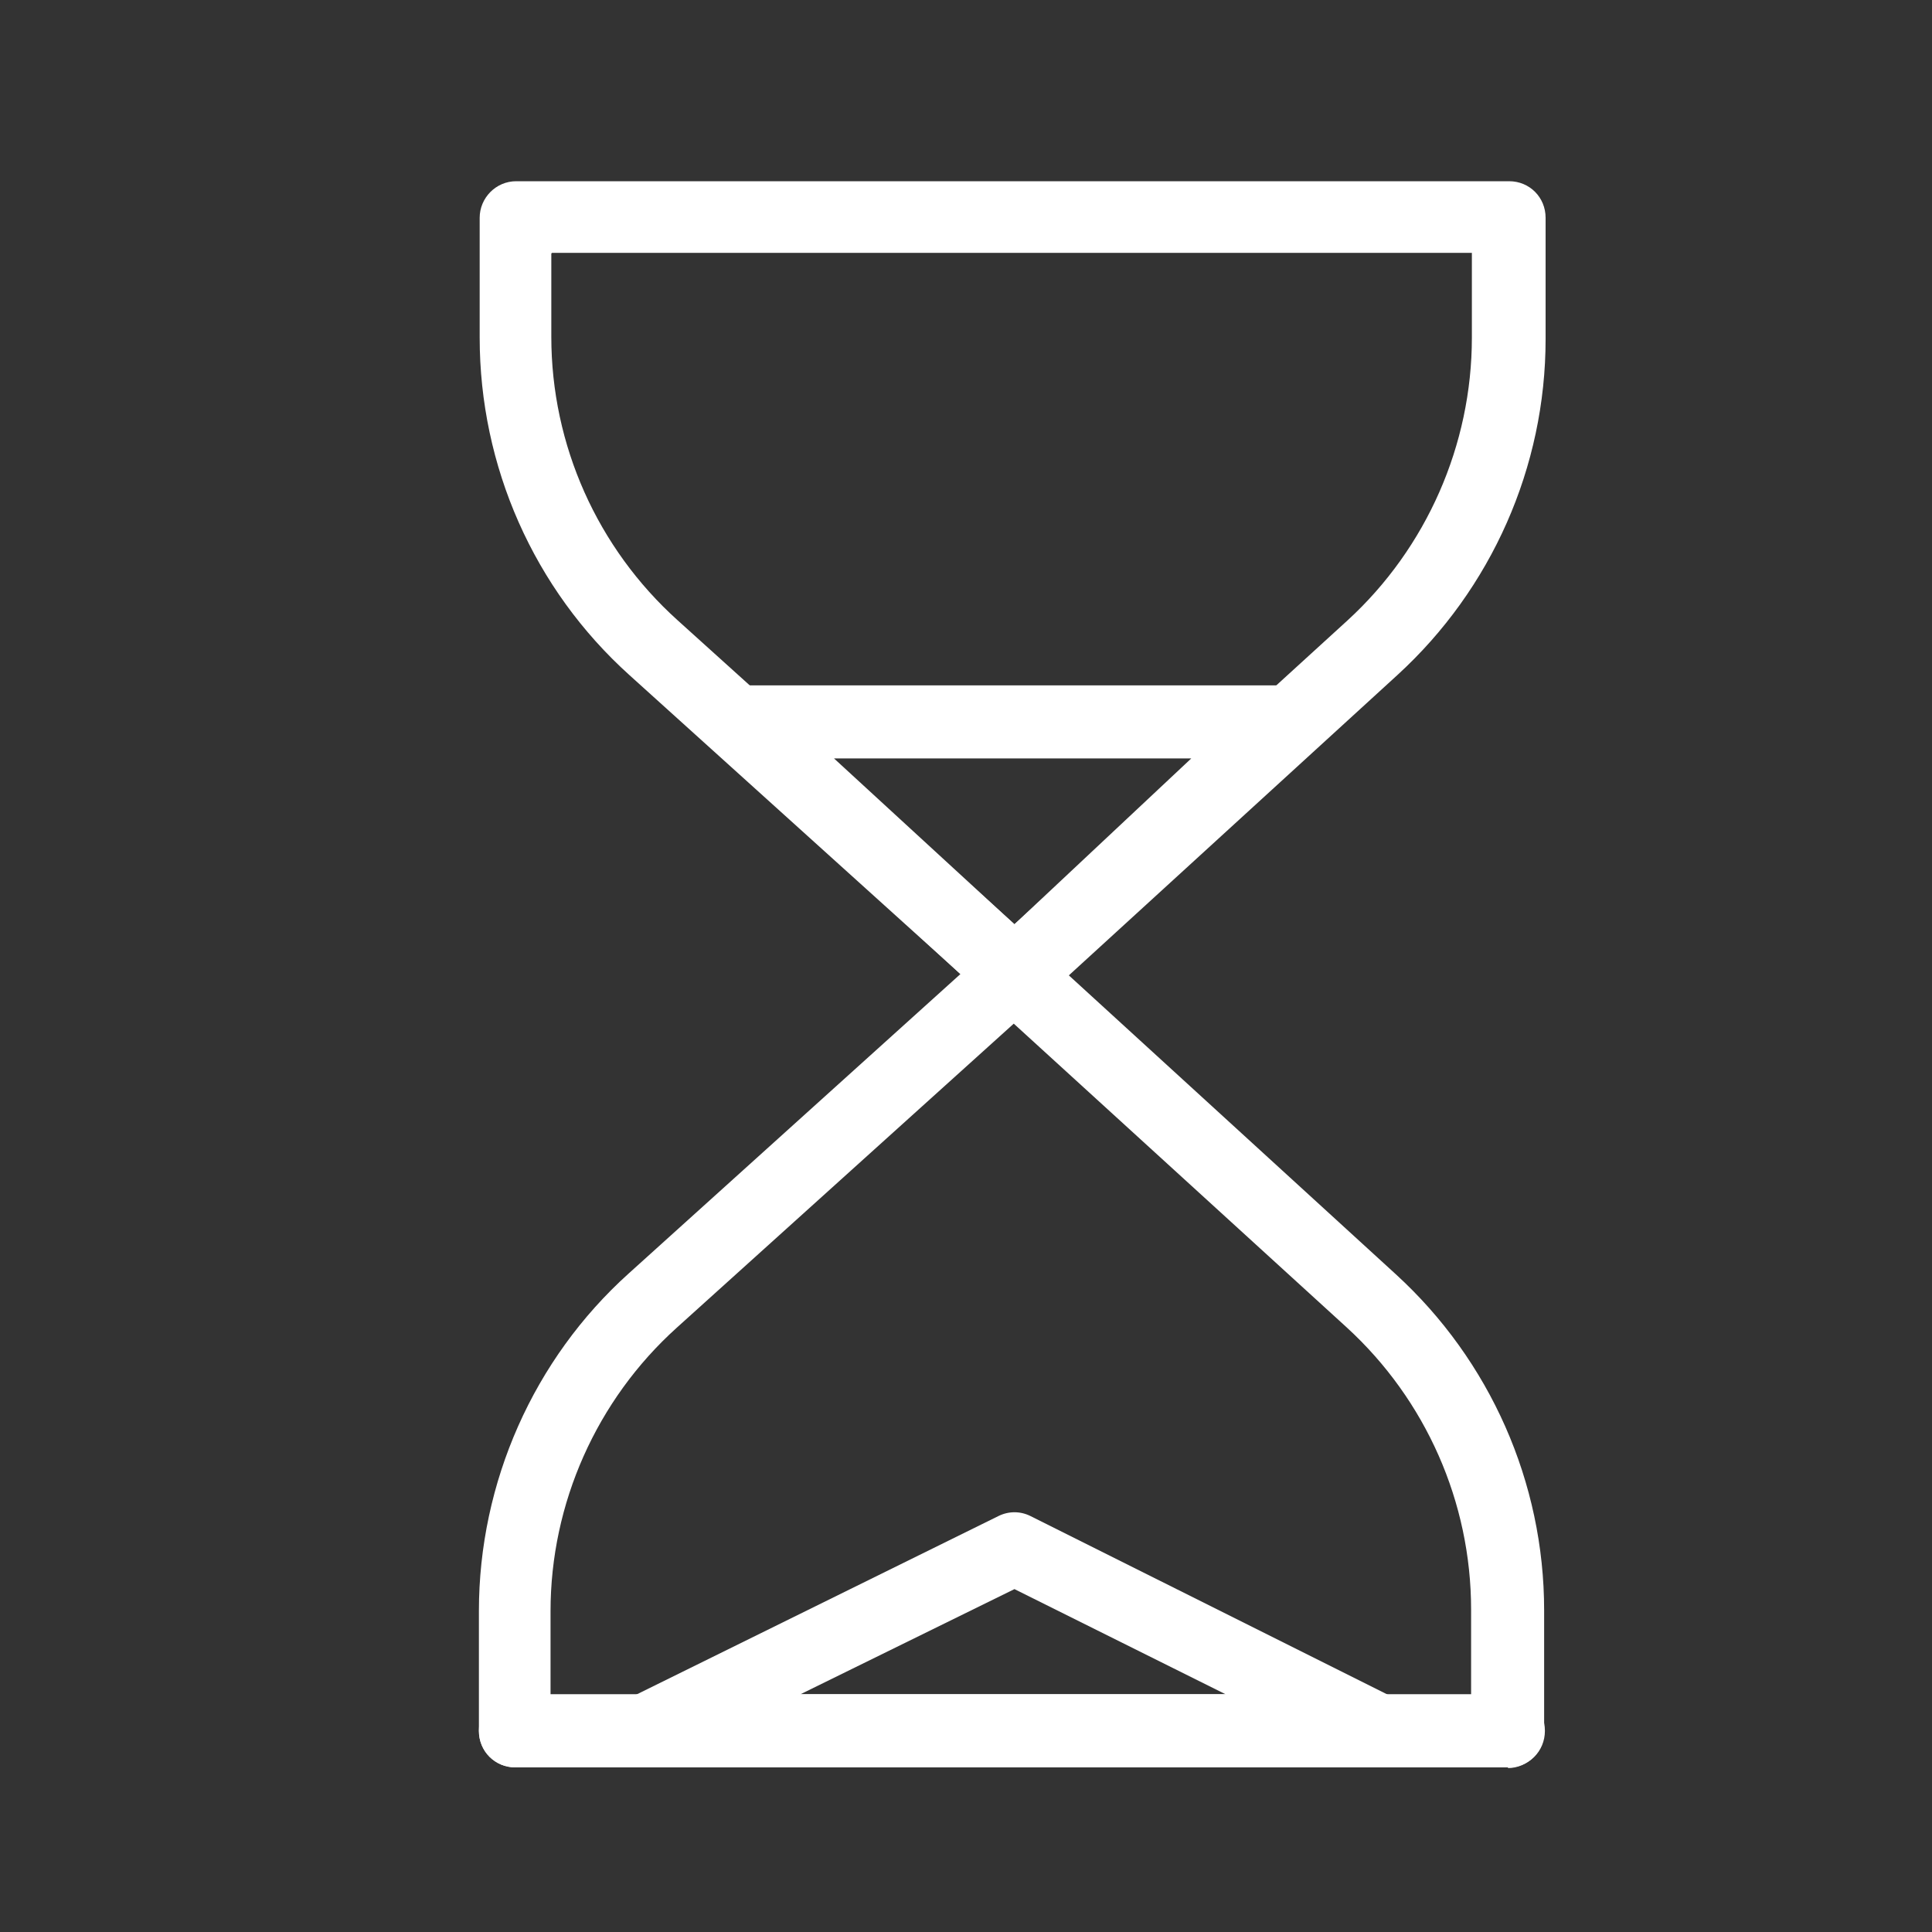
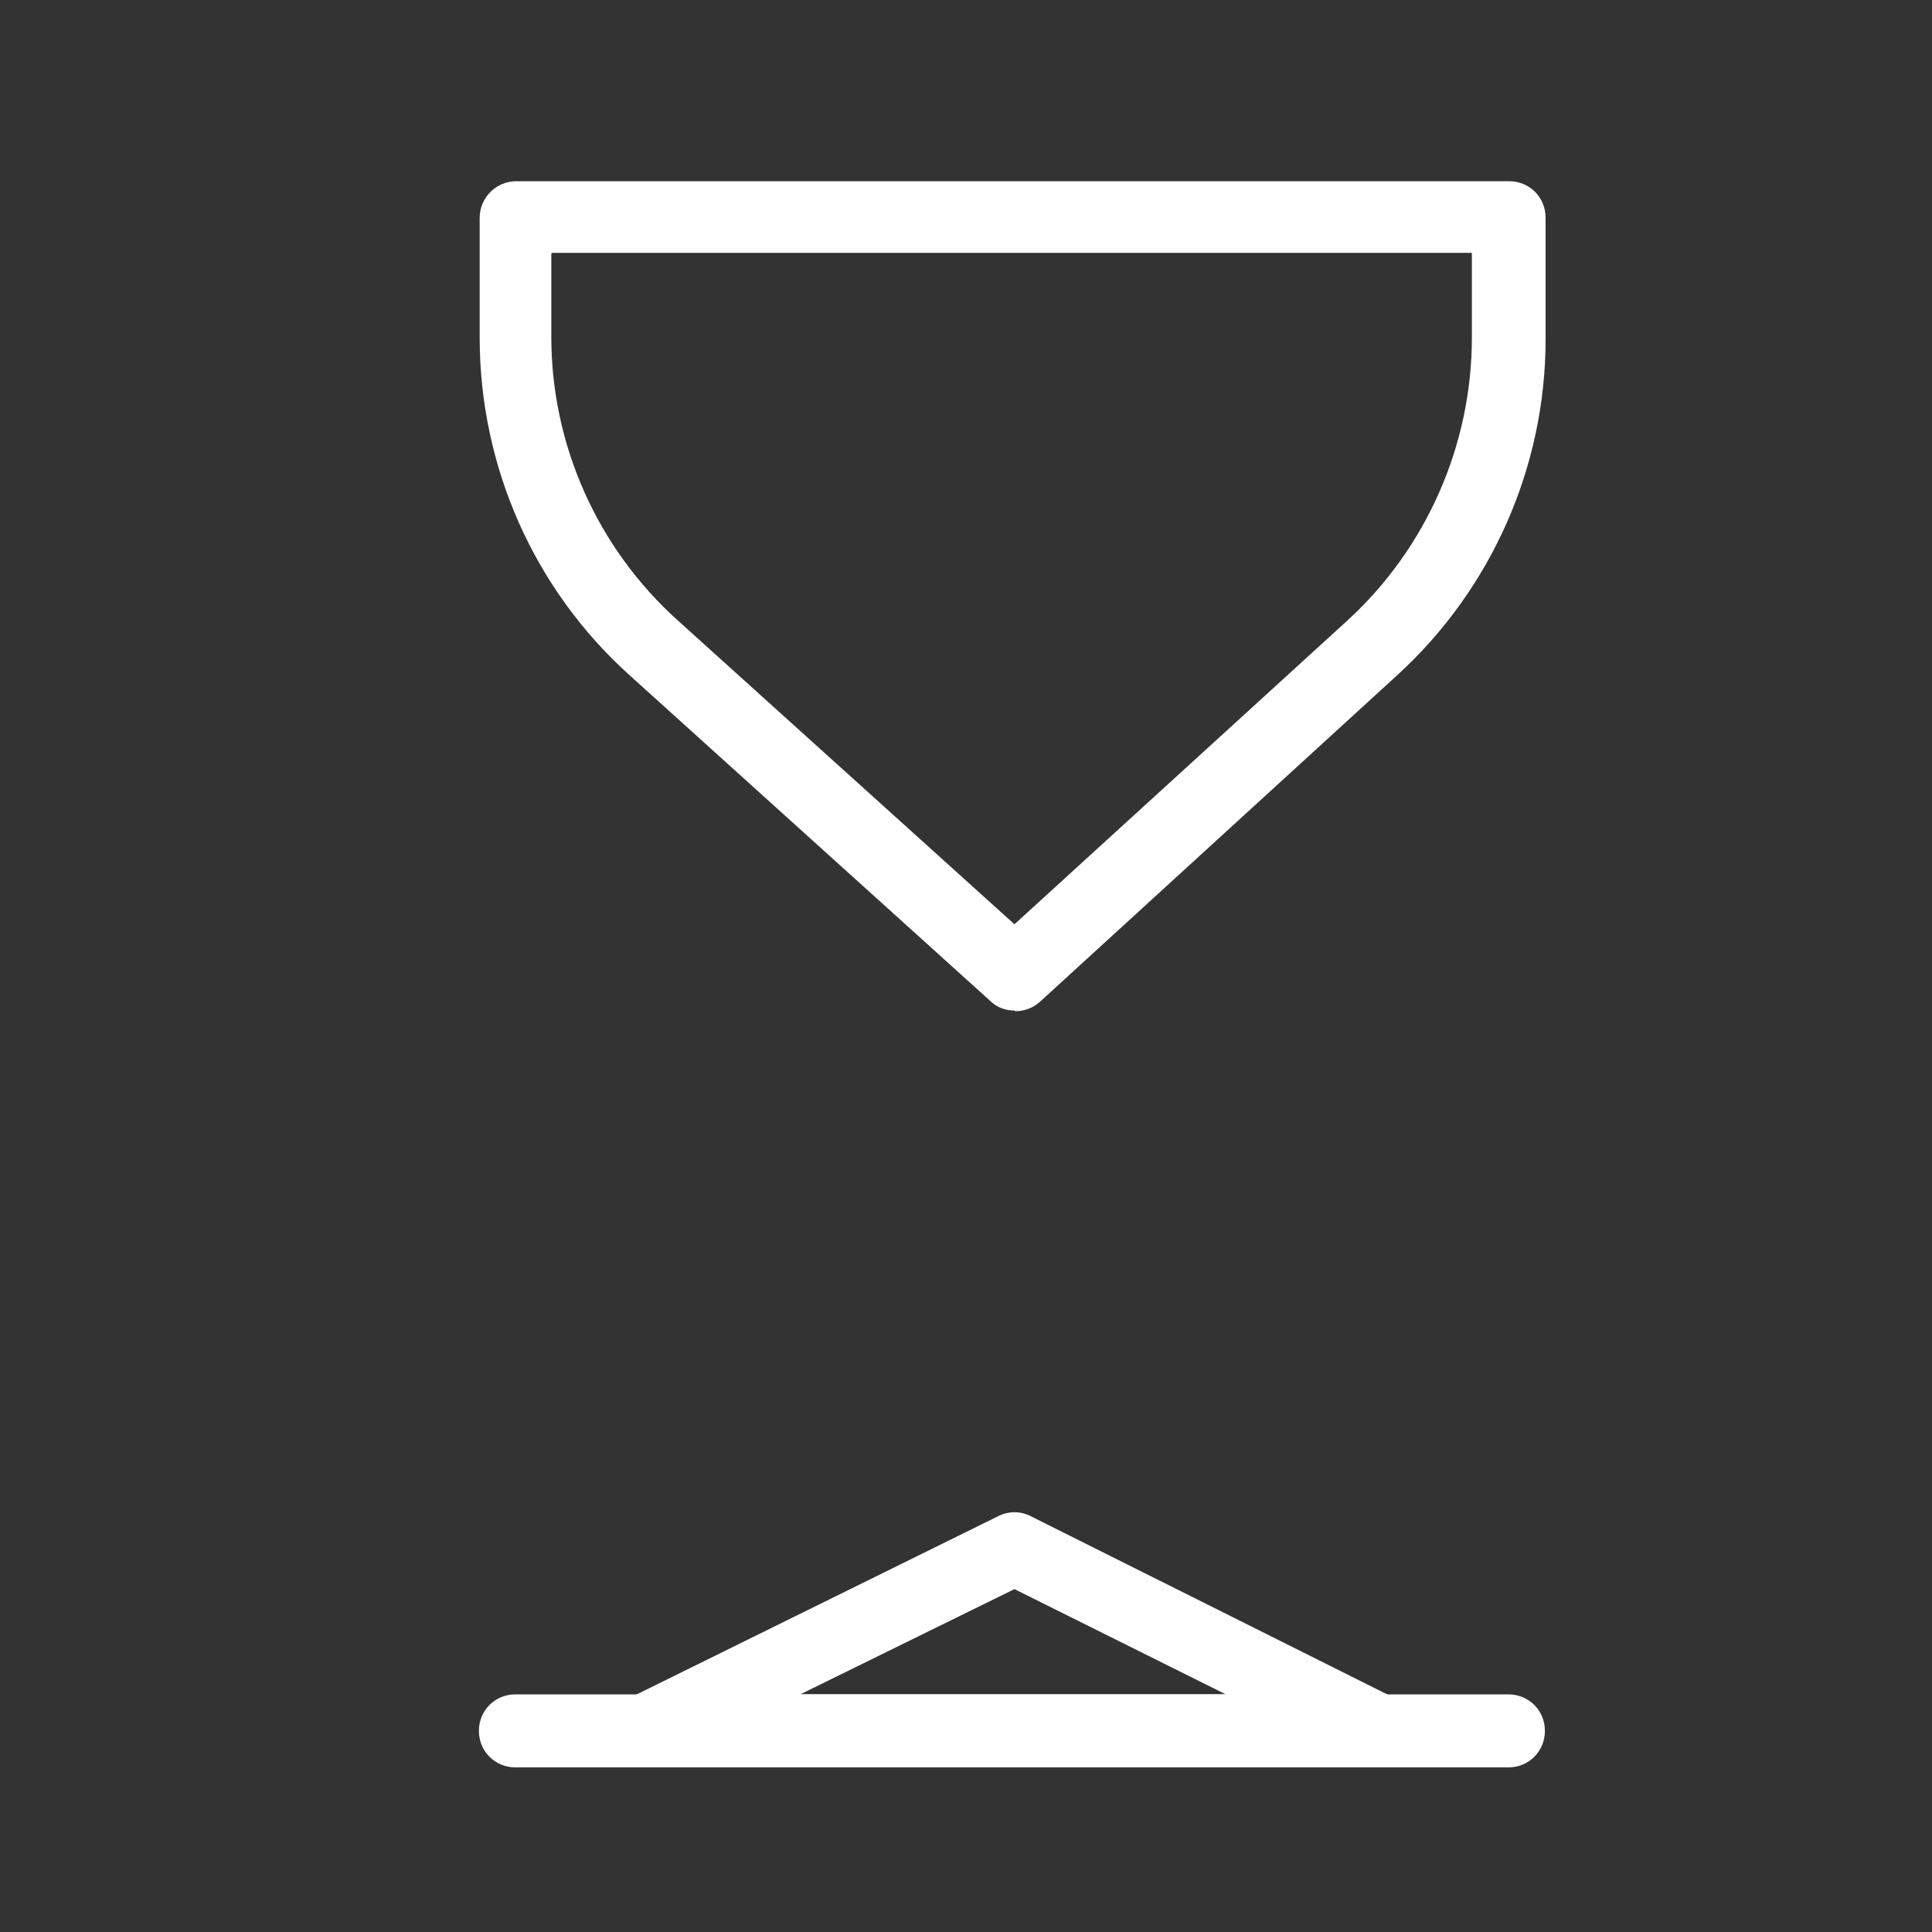
<svg xmlns="http://www.w3.org/2000/svg" width="25" height="25" viewBox="0 0 25 25" fill="none">
  <rect x="0" y="0" width="25" height="25" fill="#333333" stroke="none" />
  <path d="M13.127 13.076C13.014 13.076 12.9 13.038 12.815 12.953L8.145 8.736C6.907 7.621 6.207 6.033 6.207 4.369V2.818C6.207 2.563 6.415 2.345 6.68 2.345H19.528C19.792 2.345 20 2.553 20 2.818V4.388C20 6.042 19.301 7.621 18.081 8.736L13.458 12.962C13.364 13.047 13.25 13.085 13.137 13.085L13.127 13.076ZM7.134 3.281V4.359C7.134 5.758 7.729 7.091 8.769 8.027L13.127 11.96L17.438 8.027C18.459 7.091 19.046 5.758 19.046 4.369V3.272H7.143L7.134 3.281Z" fill="white" />
  <path d="M19.518 22.87H6.67C6.405 22.87 6.197 22.662 6.197 22.397C6.197 22.133 6.405 21.925 6.67 21.925H19.518C19.783 21.925 19.991 22.133 19.991 22.397C19.991 22.662 19.783 22.87 19.518 22.87Z" fill="white" />
-   <path d="M19.518 22.87H6.67C6.405 22.87 6.197 22.662 6.197 22.397V20.847C6.197 19.183 6.906 17.585 8.135 16.479L12.806 12.263C12.985 12.102 13.259 12.102 13.439 12.263L18.062 16.489C19.282 17.604 19.981 19.183 19.981 20.837V22.407C19.981 22.662 19.773 22.879 19.509 22.879L19.518 22.87ZM7.133 21.925H19.036V20.828C19.036 19.438 18.45 18.115 17.429 17.179L13.118 13.246L8.759 17.179C7.719 18.115 7.124 19.457 7.124 20.847V21.925H7.133Z" fill="white" />
-   <path d="M13.127 13.076C13.014 13.076 12.9 13.038 12.806 12.953L9.261 9.691C9.119 9.559 9.072 9.351 9.138 9.171C9.204 8.992 9.384 8.869 9.573 8.869H16.588C16.777 8.869 16.956 8.982 17.023 9.162C17.098 9.341 17.051 9.549 16.909 9.682L13.439 12.943C13.345 13.028 13.231 13.066 13.118 13.066L13.127 13.076ZM10.792 9.814L13.127 11.96L15.415 9.814H10.792Z" fill="white" />
  <path d="M17.845 22.87H8.334C8.117 22.87 7.928 22.719 7.871 22.511C7.814 22.303 7.928 22.076 8.126 21.981L12.919 19.618C13.052 19.552 13.203 19.552 13.335 19.618L18.062 21.981C18.261 22.076 18.355 22.303 18.308 22.511C18.261 22.719 18.072 22.87 17.854 22.87H17.845ZM10.357 21.924H15.86L13.127 20.563L10.357 21.924Z" fill="white" />
</svg>